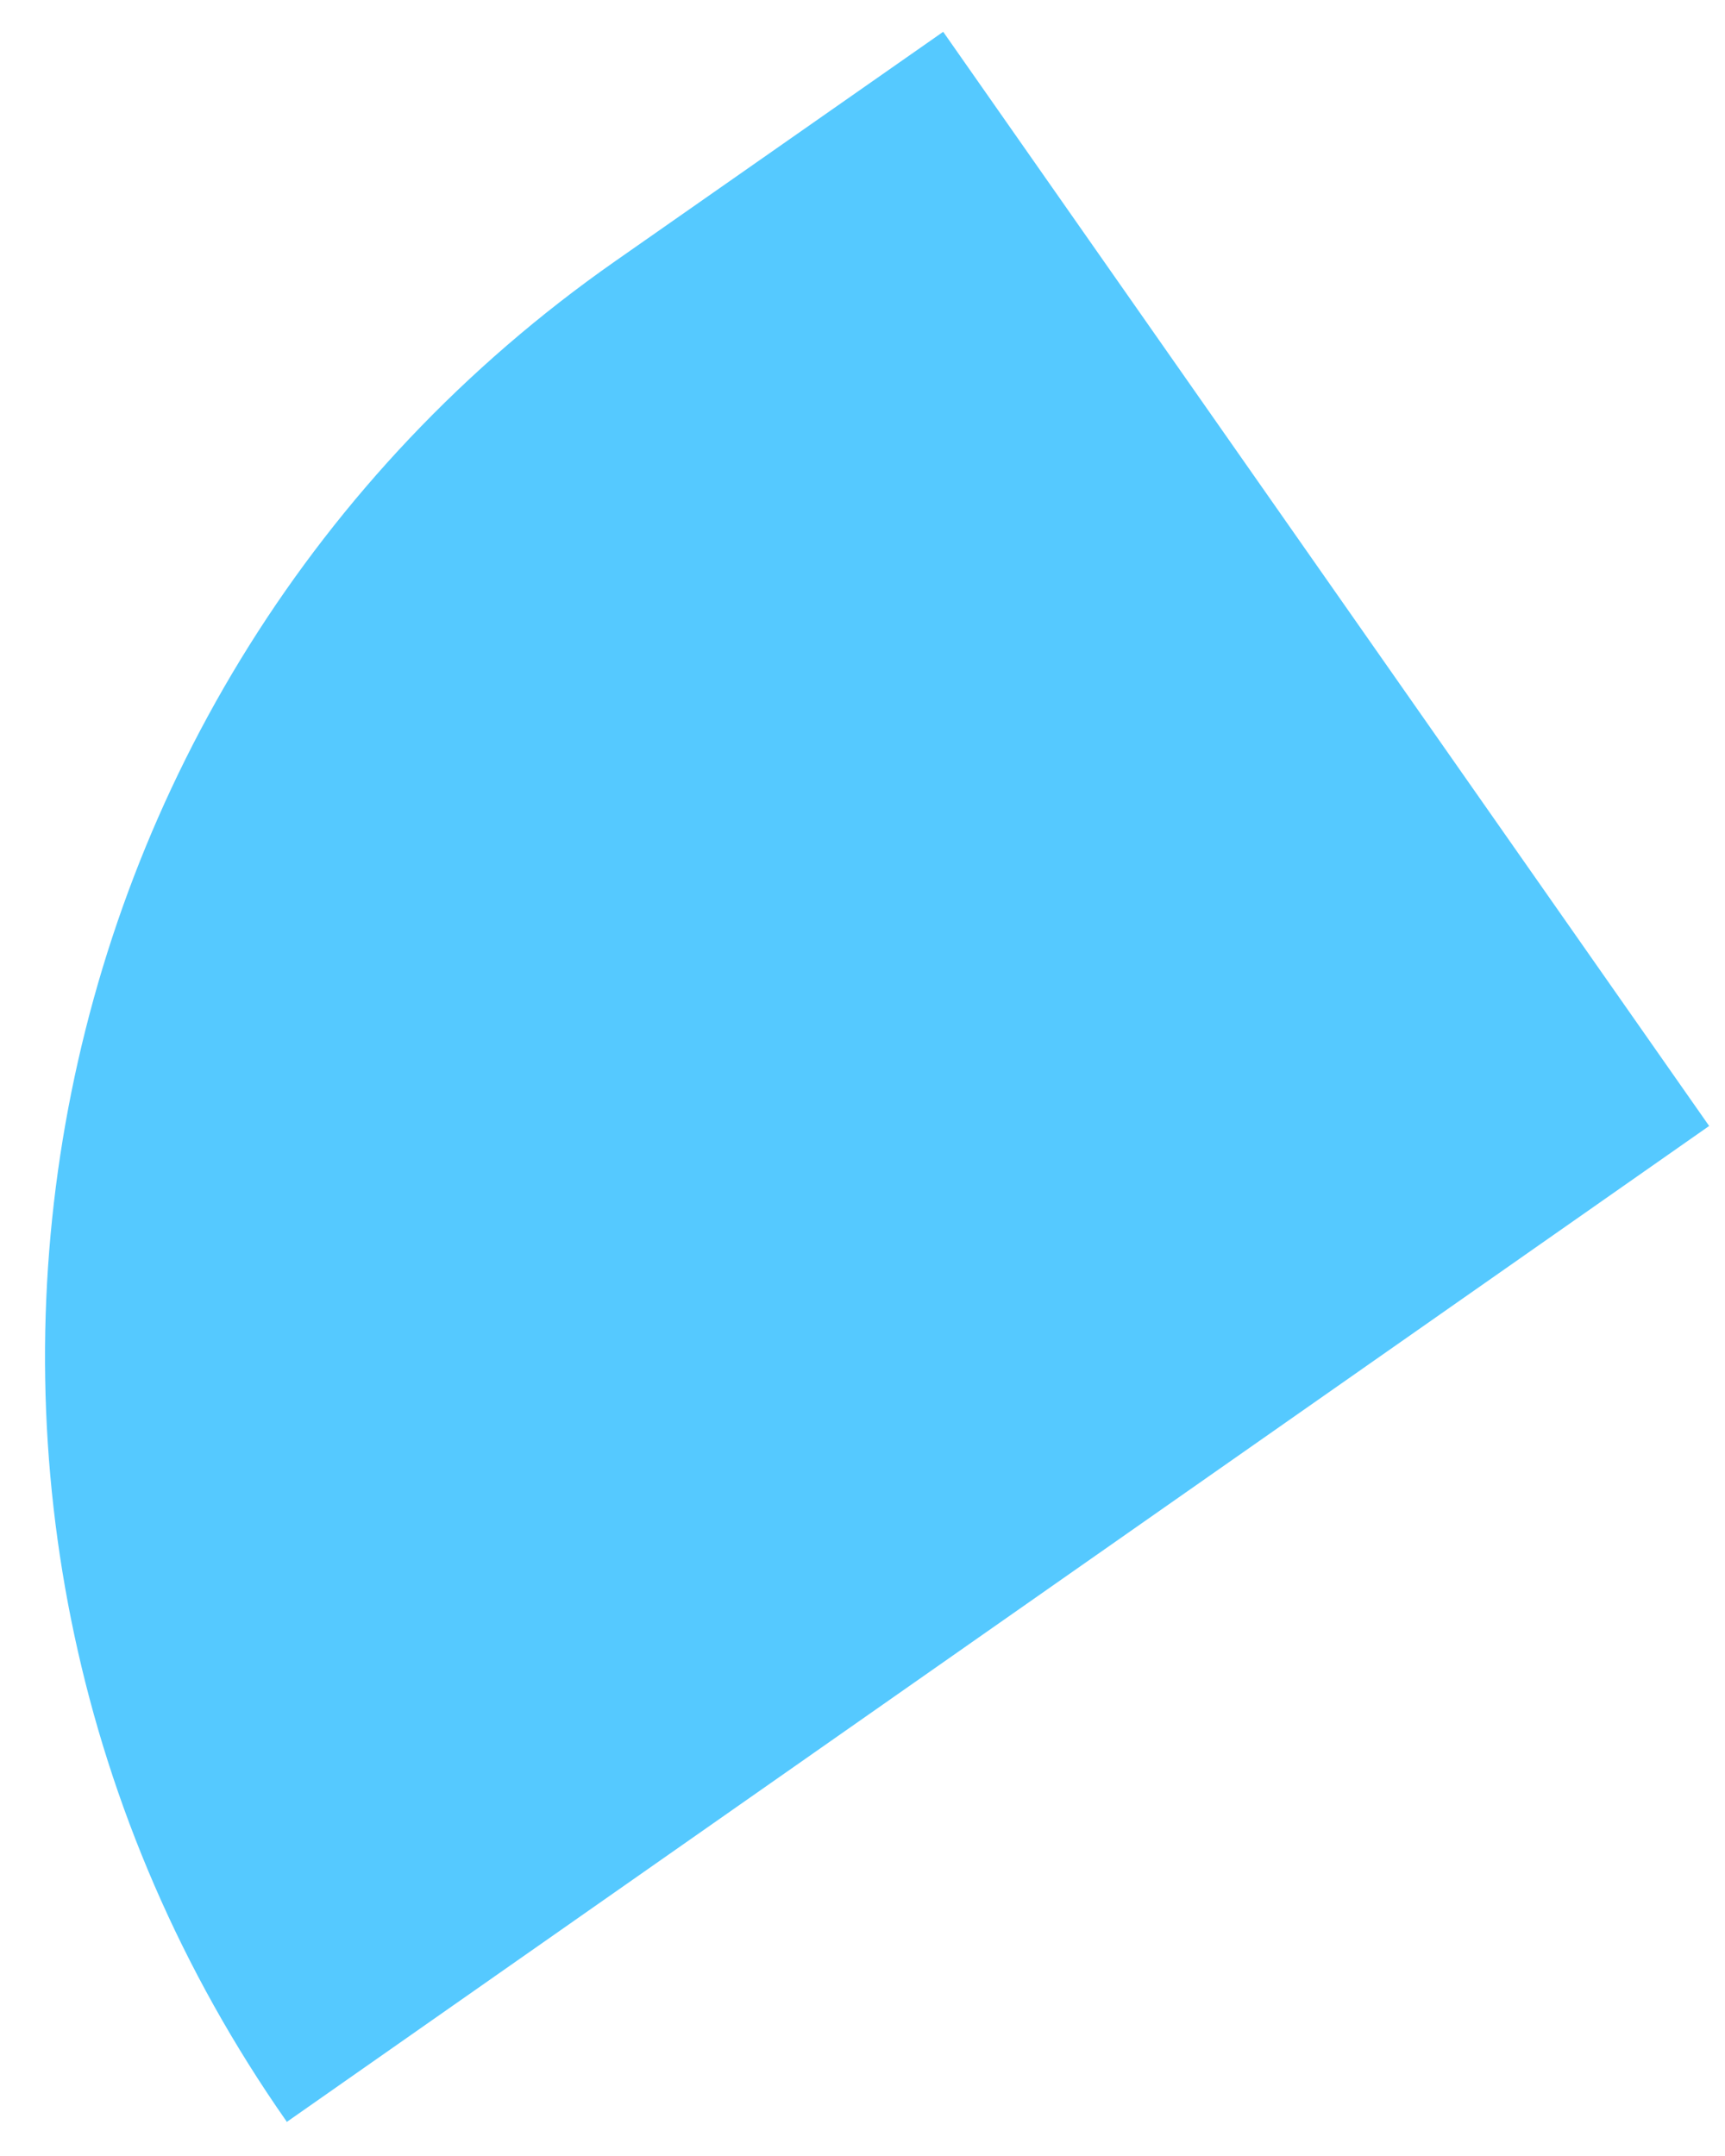
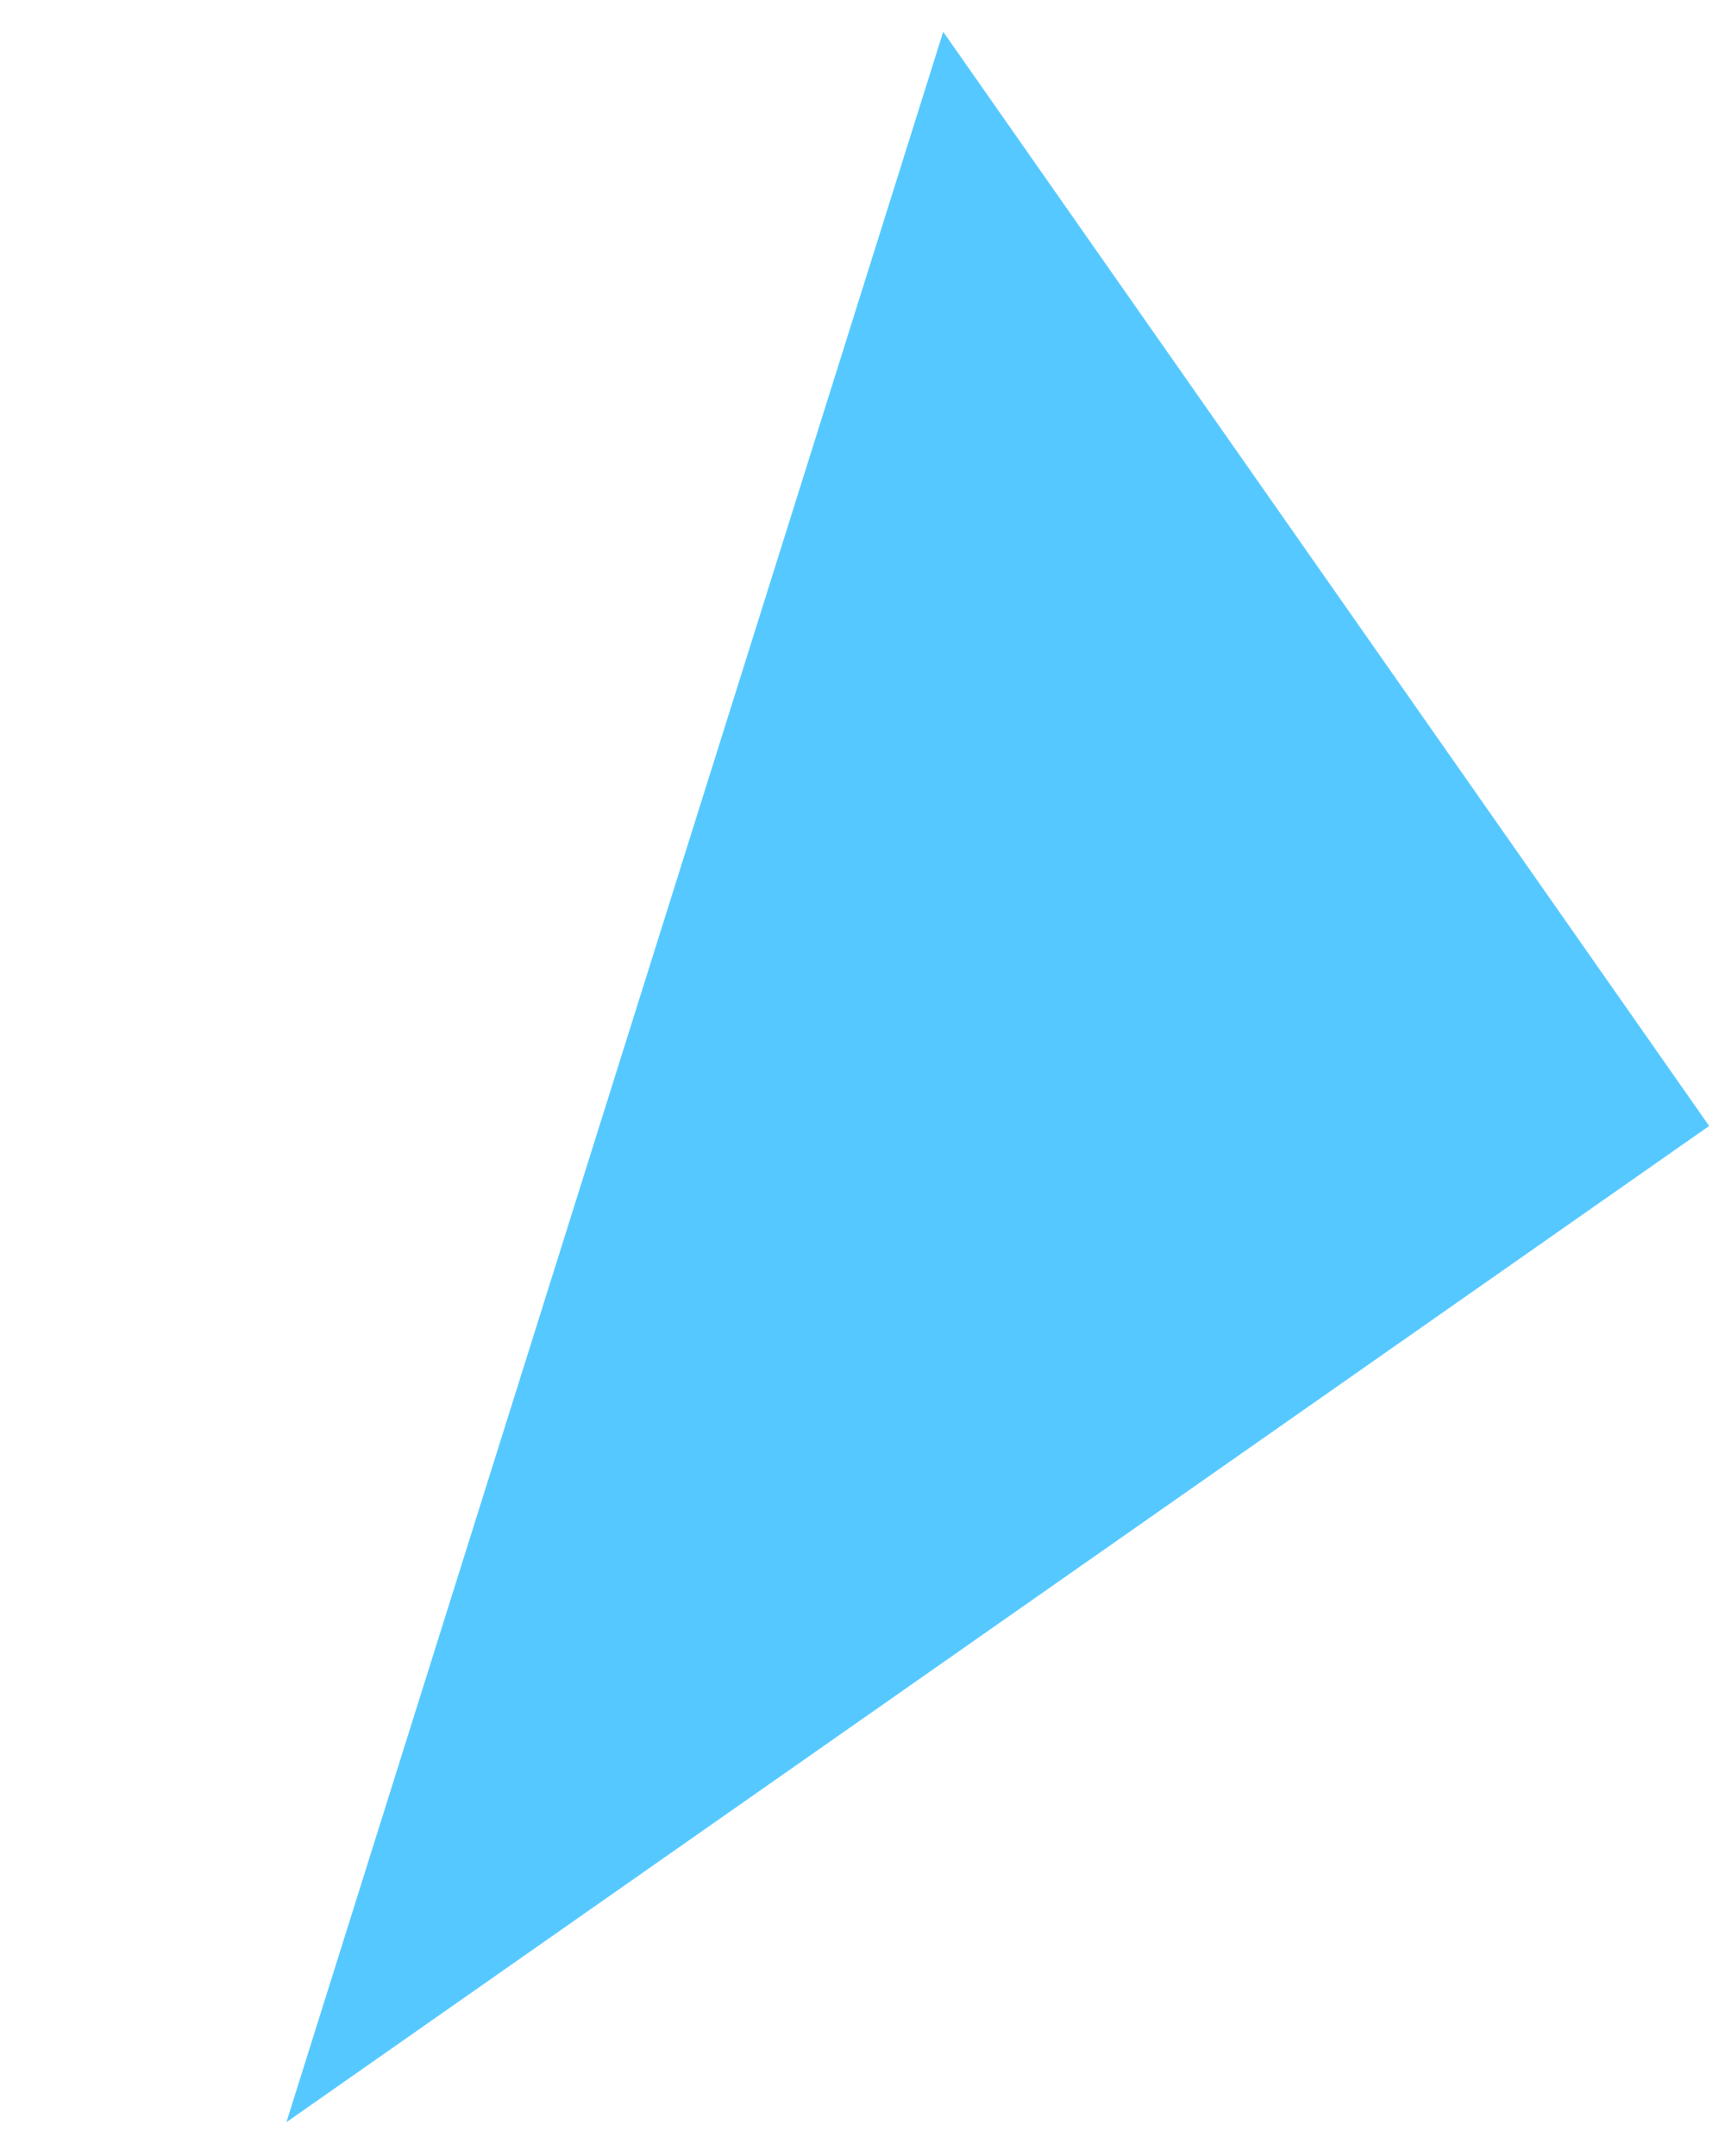
<svg xmlns="http://www.w3.org/2000/svg" width="32" height="40" viewBox="0 0 32 40" fill="none">
-   <path d="M5.317 39.36C-2.533 28.15 0.197 12.7 11.406 4.85L17.497 0.59L31.706 20.89L5.317 39.37V39.36Z" fill="#55C9FF" />
+   <path d="M5.317 39.36L17.497 0.59L31.706 20.89L5.317 39.37V39.36Z" fill="#55C9FF" />
</svg>